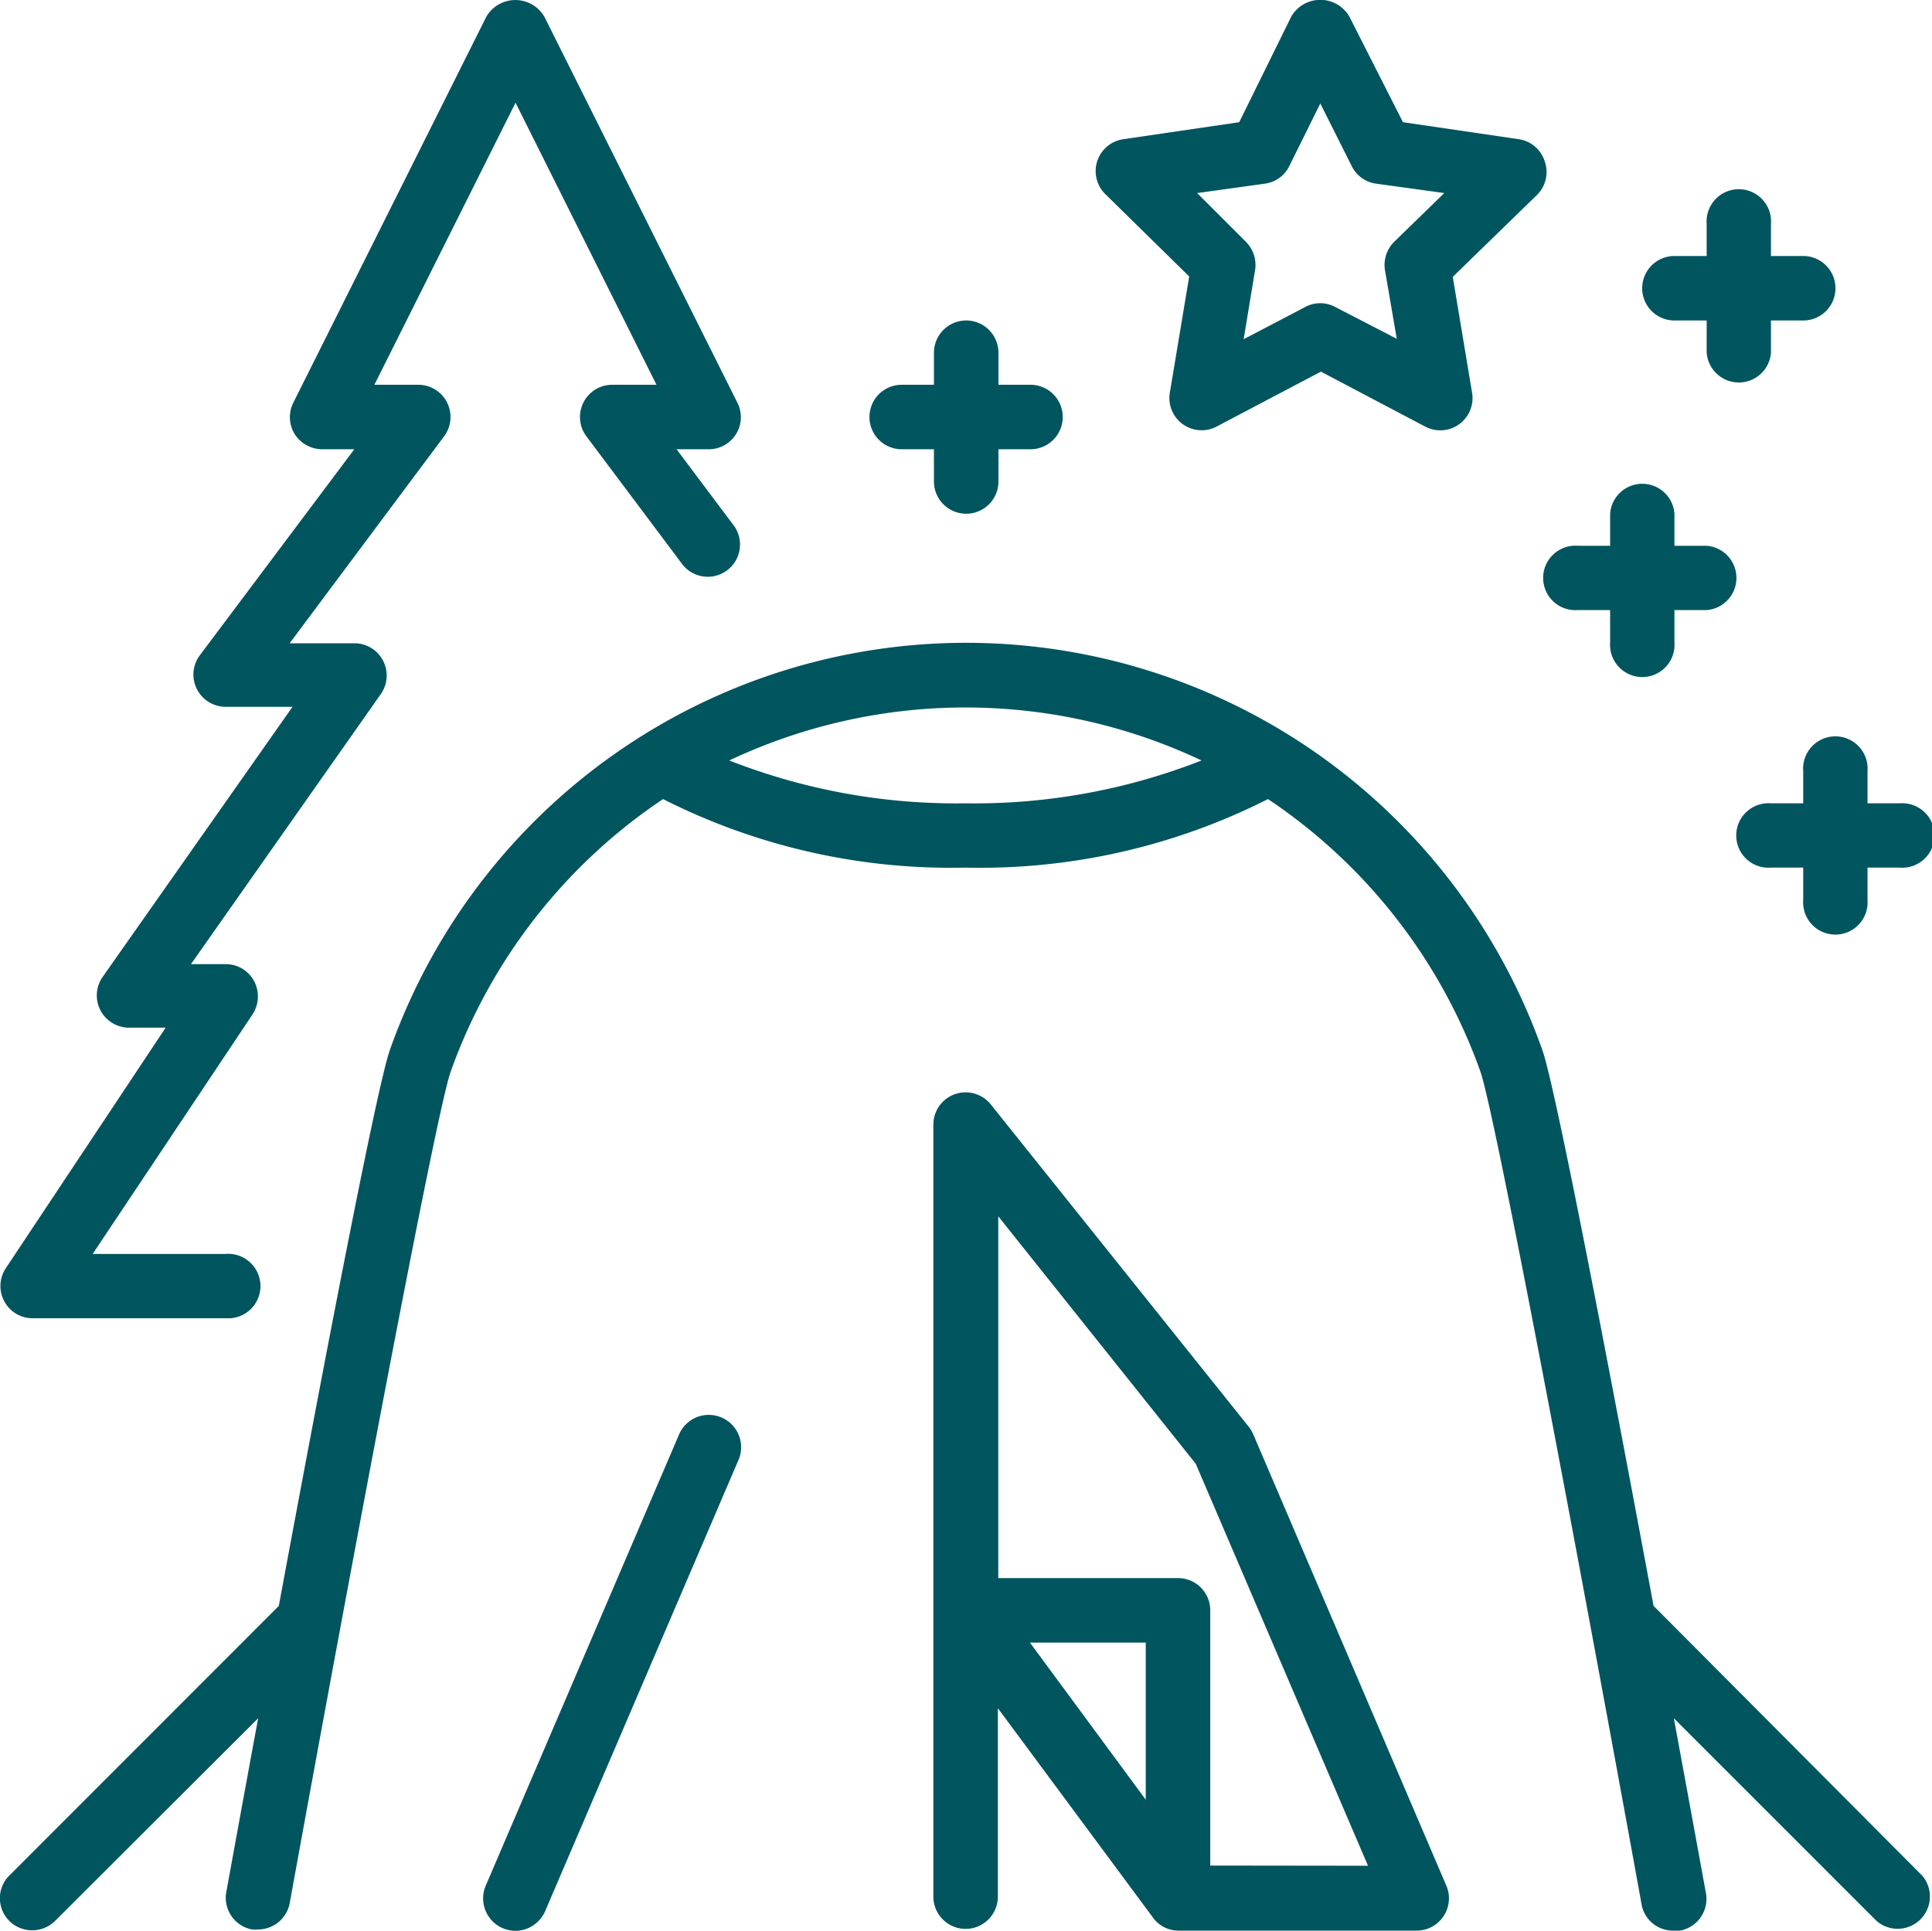
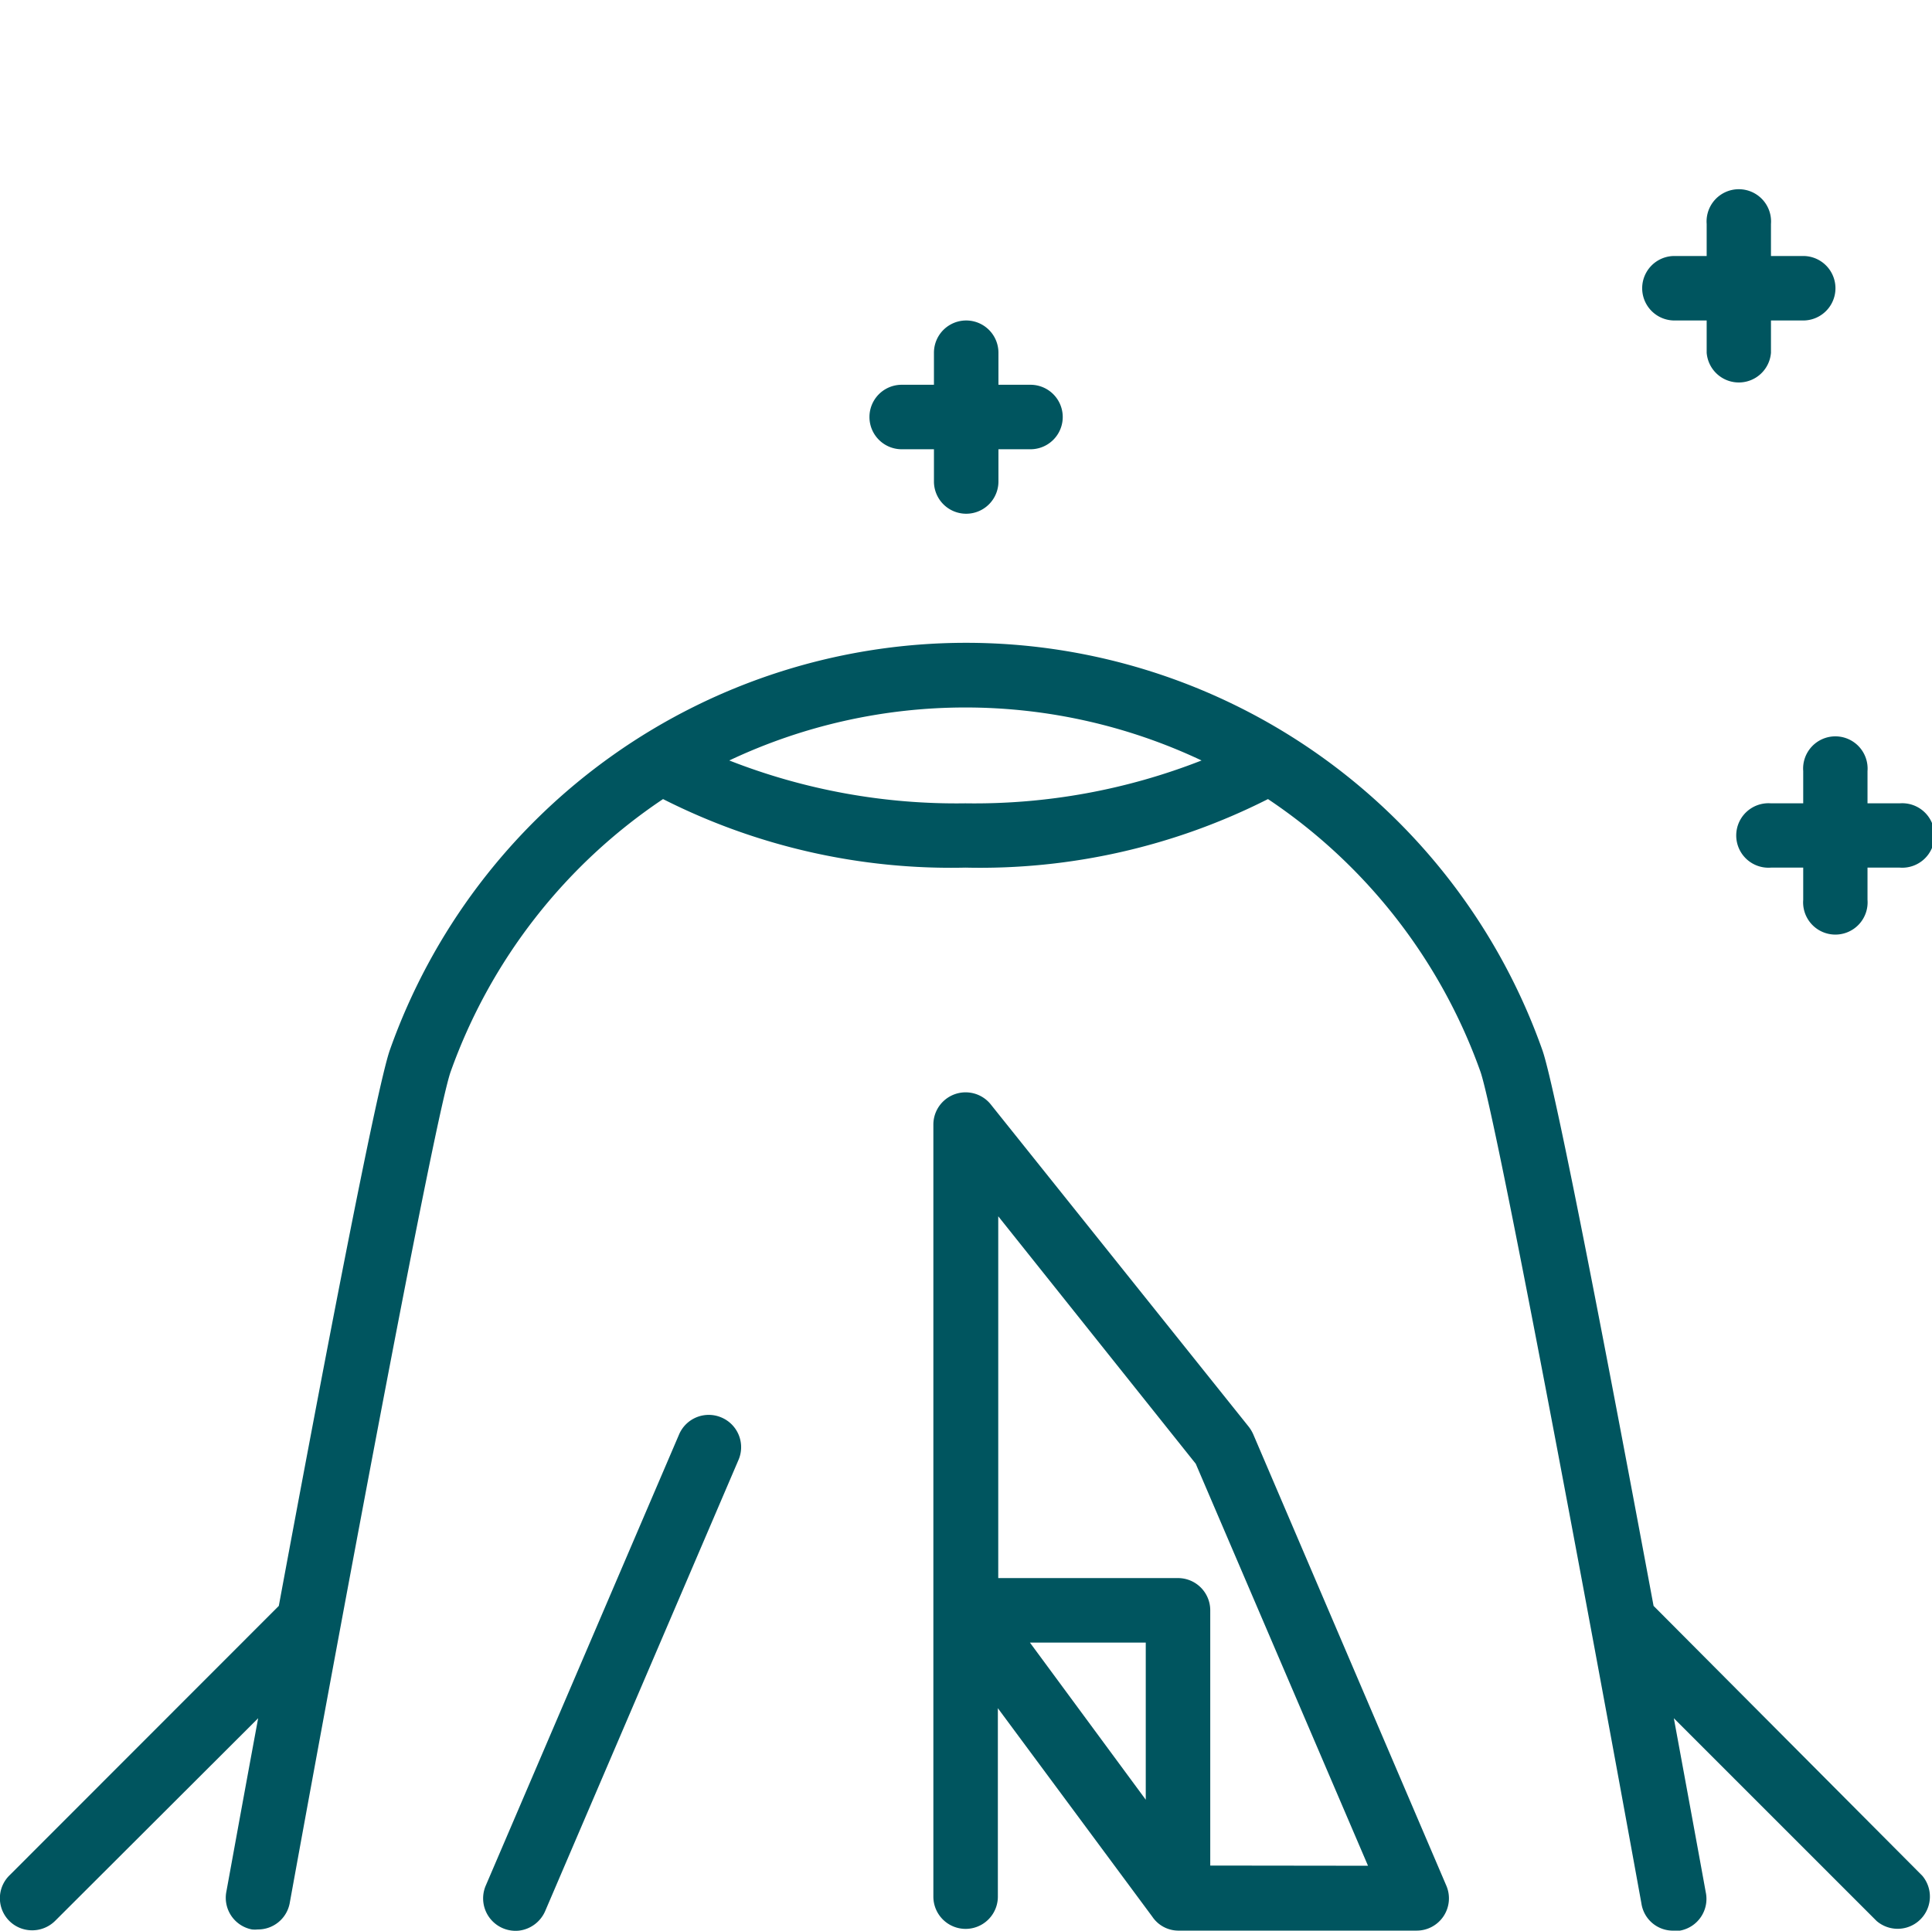
<svg xmlns="http://www.w3.org/2000/svg" viewBox="0 0 100.06 100">
  <defs>
    <style>.cls-1{fill:#00555F;}</style>
  </defs>
  <g id="Layer_2" data-name="Layer 2">
    <g id="Layer_1-2" data-name="Layer 1">
      <path class="cls-1" d="M64.91,74.3a1.9,1.9,0,0,0-.23-.39L51.34,57.24a1.67,1.67,0,0,0-3,1v40a1.67,1.67,0,0,0,3.34,0V88.48l8,10.8A1.63,1.63,0,0,0,61,100H73.38a1.67,1.67,0,0,0,1.53-2.32ZM59.34,93.22l-6-8.14h6Zm3.34,3.41V83.41A1.67,1.67,0,0,0,61,81.74h-9.3V63L61.93,75.82l8.92,20.82Z" />
      <path class="cls-1" d="M37.36,73.42a1.67,1.67,0,0,0-2.19.88l-10,23.34A1.68,1.68,0,0,0,26.89,100a1.7,1.7,0,0,0,1.34-1l10-23.34A1.67,1.67,0,0,0,37.36,73.42Z" />
      <path class="cls-1" d="M85.64,83.18c-2.22-11.92-5.06-26.81-5.76-28.79a31.66,31.66,0,0,0-59.69,0c-.7,2-3.54,16.87-5.75,28.79L.51,97.12a1.66,1.66,0,0,0,.73,2.81,1.69,1.69,0,0,0,1.63-.45L13.37,89c-.83,4.48-1.45,7.92-1.65,9a1.67,1.67,0,0,0,1.33,1.94,1.53,1.53,0,0,0,.3,0A1.67,1.67,0,0,0,15,98.6c2.93-16.12,7.56-40.89,8.34-43.09a28.52,28.52,0,0,1,11-14.12A33,33,0,0,0,50,44.94a33,33,0,0,0,15.67-3.55,28.48,28.48,0,0,1,11,14.11c.78,2.21,5.42,27,8.34,43.09A1.65,1.65,0,0,0,86.71,100l.3,0A1.67,1.67,0,0,0,88.34,98c-.2-1.11-.83-4.55-1.65-9l10.5,10.5a1.67,1.67,0,0,0,2.36-2.35ZM50,41.61a32.17,32.17,0,0,1-12.23-2.22,28.62,28.62,0,0,1,24.46,0A32.17,32.17,0,0,1,50,41.61Z" />
-       <path class="cls-1" d="M1.69,68.28h10a1.67,1.67,0,1,0,0-3.33H4.8l8.28-12.41a1.69,1.69,0,0,0,.08-1.72,1.66,1.66,0,0,0-1.47-.88H9.89l9.84-14a1.67,1.67,0,0,0-1.37-2.62H15L23,22.6a1.67,1.67,0,0,0-1.33-2.67H19.39L26.7,5.32,34,19.93H31.7a1.67,1.67,0,0,0-1.33,2.67l5,6.67a1.67,1.67,0,0,0,2.67-2l-3-4H36.7a1.66,1.66,0,0,0,1.49-2.41l-10-20a1.74,1.74,0,0,0-3,0l-10,20a1.67,1.67,0,0,0,.07,1.62,1.69,1.69,0,0,0,1.42.79h1.67l-8,10.67a1.67,1.67,0,0,0,1.33,2.67h3.47l-9.84,14a1.67,1.67,0,0,0,1.37,2.62H8.58L.3,65.69A1.67,1.67,0,0,0,.22,67.4,1.65,1.65,0,0,0,1.69,68.28Z" />
      <path class="cls-1" d="M86.72,16.6h1.67v1.67a1.67,1.67,0,0,0,3.33,0V16.6h1.67a1.67,1.67,0,1,0,0-3.34H91.72V11.6a1.67,1.67,0,1,0-3.33,0v1.66H86.72a1.67,1.67,0,0,0,0,3.34Z" />
-       <path class="cls-1" d="M61.59,14.32l-1,6A1.67,1.67,0,0,0,63,22.1l5.41-2.85,5.41,2.85a1.67,1.67,0,0,0,2.42-1.76l-1-6,4.38-4.26A1.67,1.67,0,0,0,80,8.35a1.66,1.66,0,0,0-1.34-1.14l-6-.88L69.88.85a1.74,1.74,0,0,0-3,0L64.18,6.33l-6,.88a1.67,1.67,0,0,0-.93,2.85Zm3.94-4.81a1.65,1.65,0,0,0,1.25-.92l1.6-3.23L70,8.59a1.65,1.65,0,0,0,1.25.92L74.8,10l-2.59,2.52A1.69,1.69,0,0,0,71.73,14l.61,3.55L69.15,15.9a1.64,1.64,0,0,0-1.55,0l-3.19,1.67L65,14a1.69,1.69,0,0,0-.48-1.48L62,10Z" />
-       <path class="cls-1" d="M81.72,31.6h1.67v1.67a1.67,1.67,0,1,0,3.33,0V31.6h1.67a1.67,1.67,0,0,0,0-3.33H86.72V26.6a1.67,1.67,0,0,0-3.33,0v1.67H81.72a1.67,1.67,0,1,0,0,3.33Z" />
      <path class="cls-1" d="M93.39,39.94v1.67H91.72a1.67,1.67,0,1,0,0,3.33h1.67v1.67a1.67,1.67,0,1,0,3.33,0V44.94h1.67a1.67,1.67,0,1,0,0-3.33H96.72V39.94a1.67,1.67,0,1,0-3.33,0Z" />
      <path class="cls-1" d="M46.7,23.27h1.67v1.67a1.67,1.67,0,0,0,3.34,0V23.27h1.66a1.67,1.67,0,0,0,0-3.34H51.71V18.27a1.67,1.67,0,0,0-3.34,0v1.66H46.7a1.67,1.67,0,0,0,0,3.34Z" />
    </g>
  </g>
</svg>